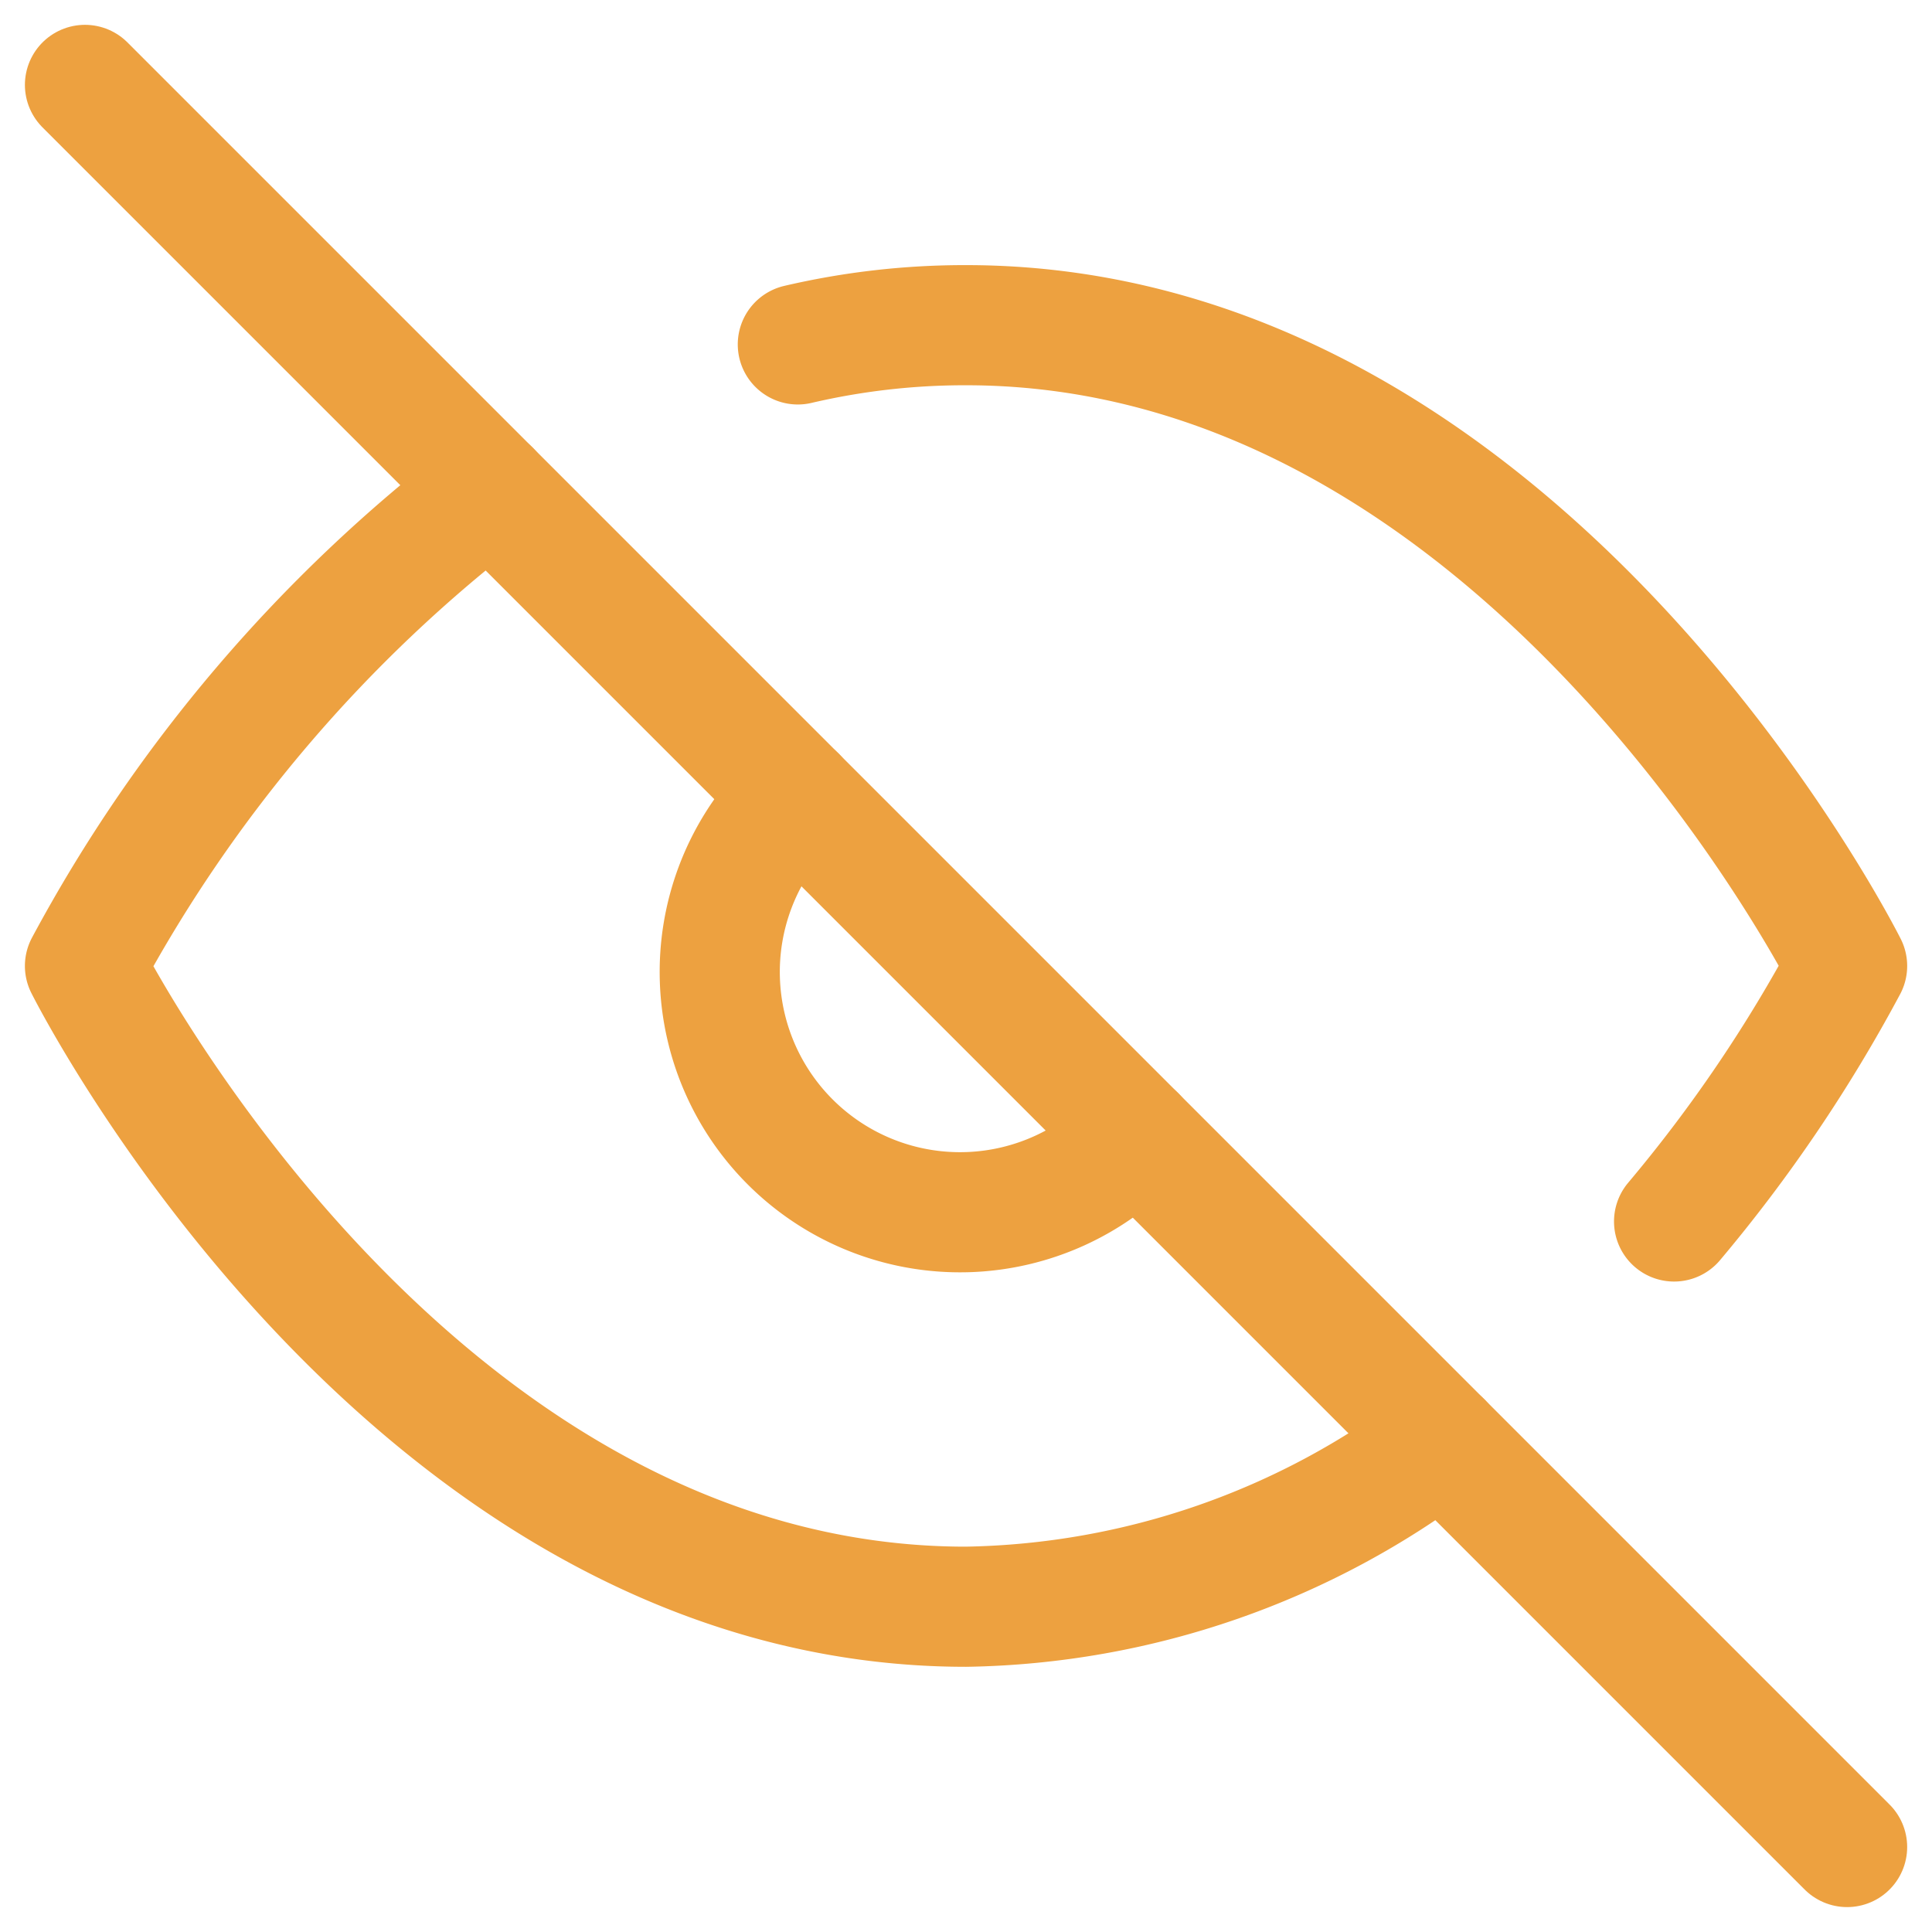
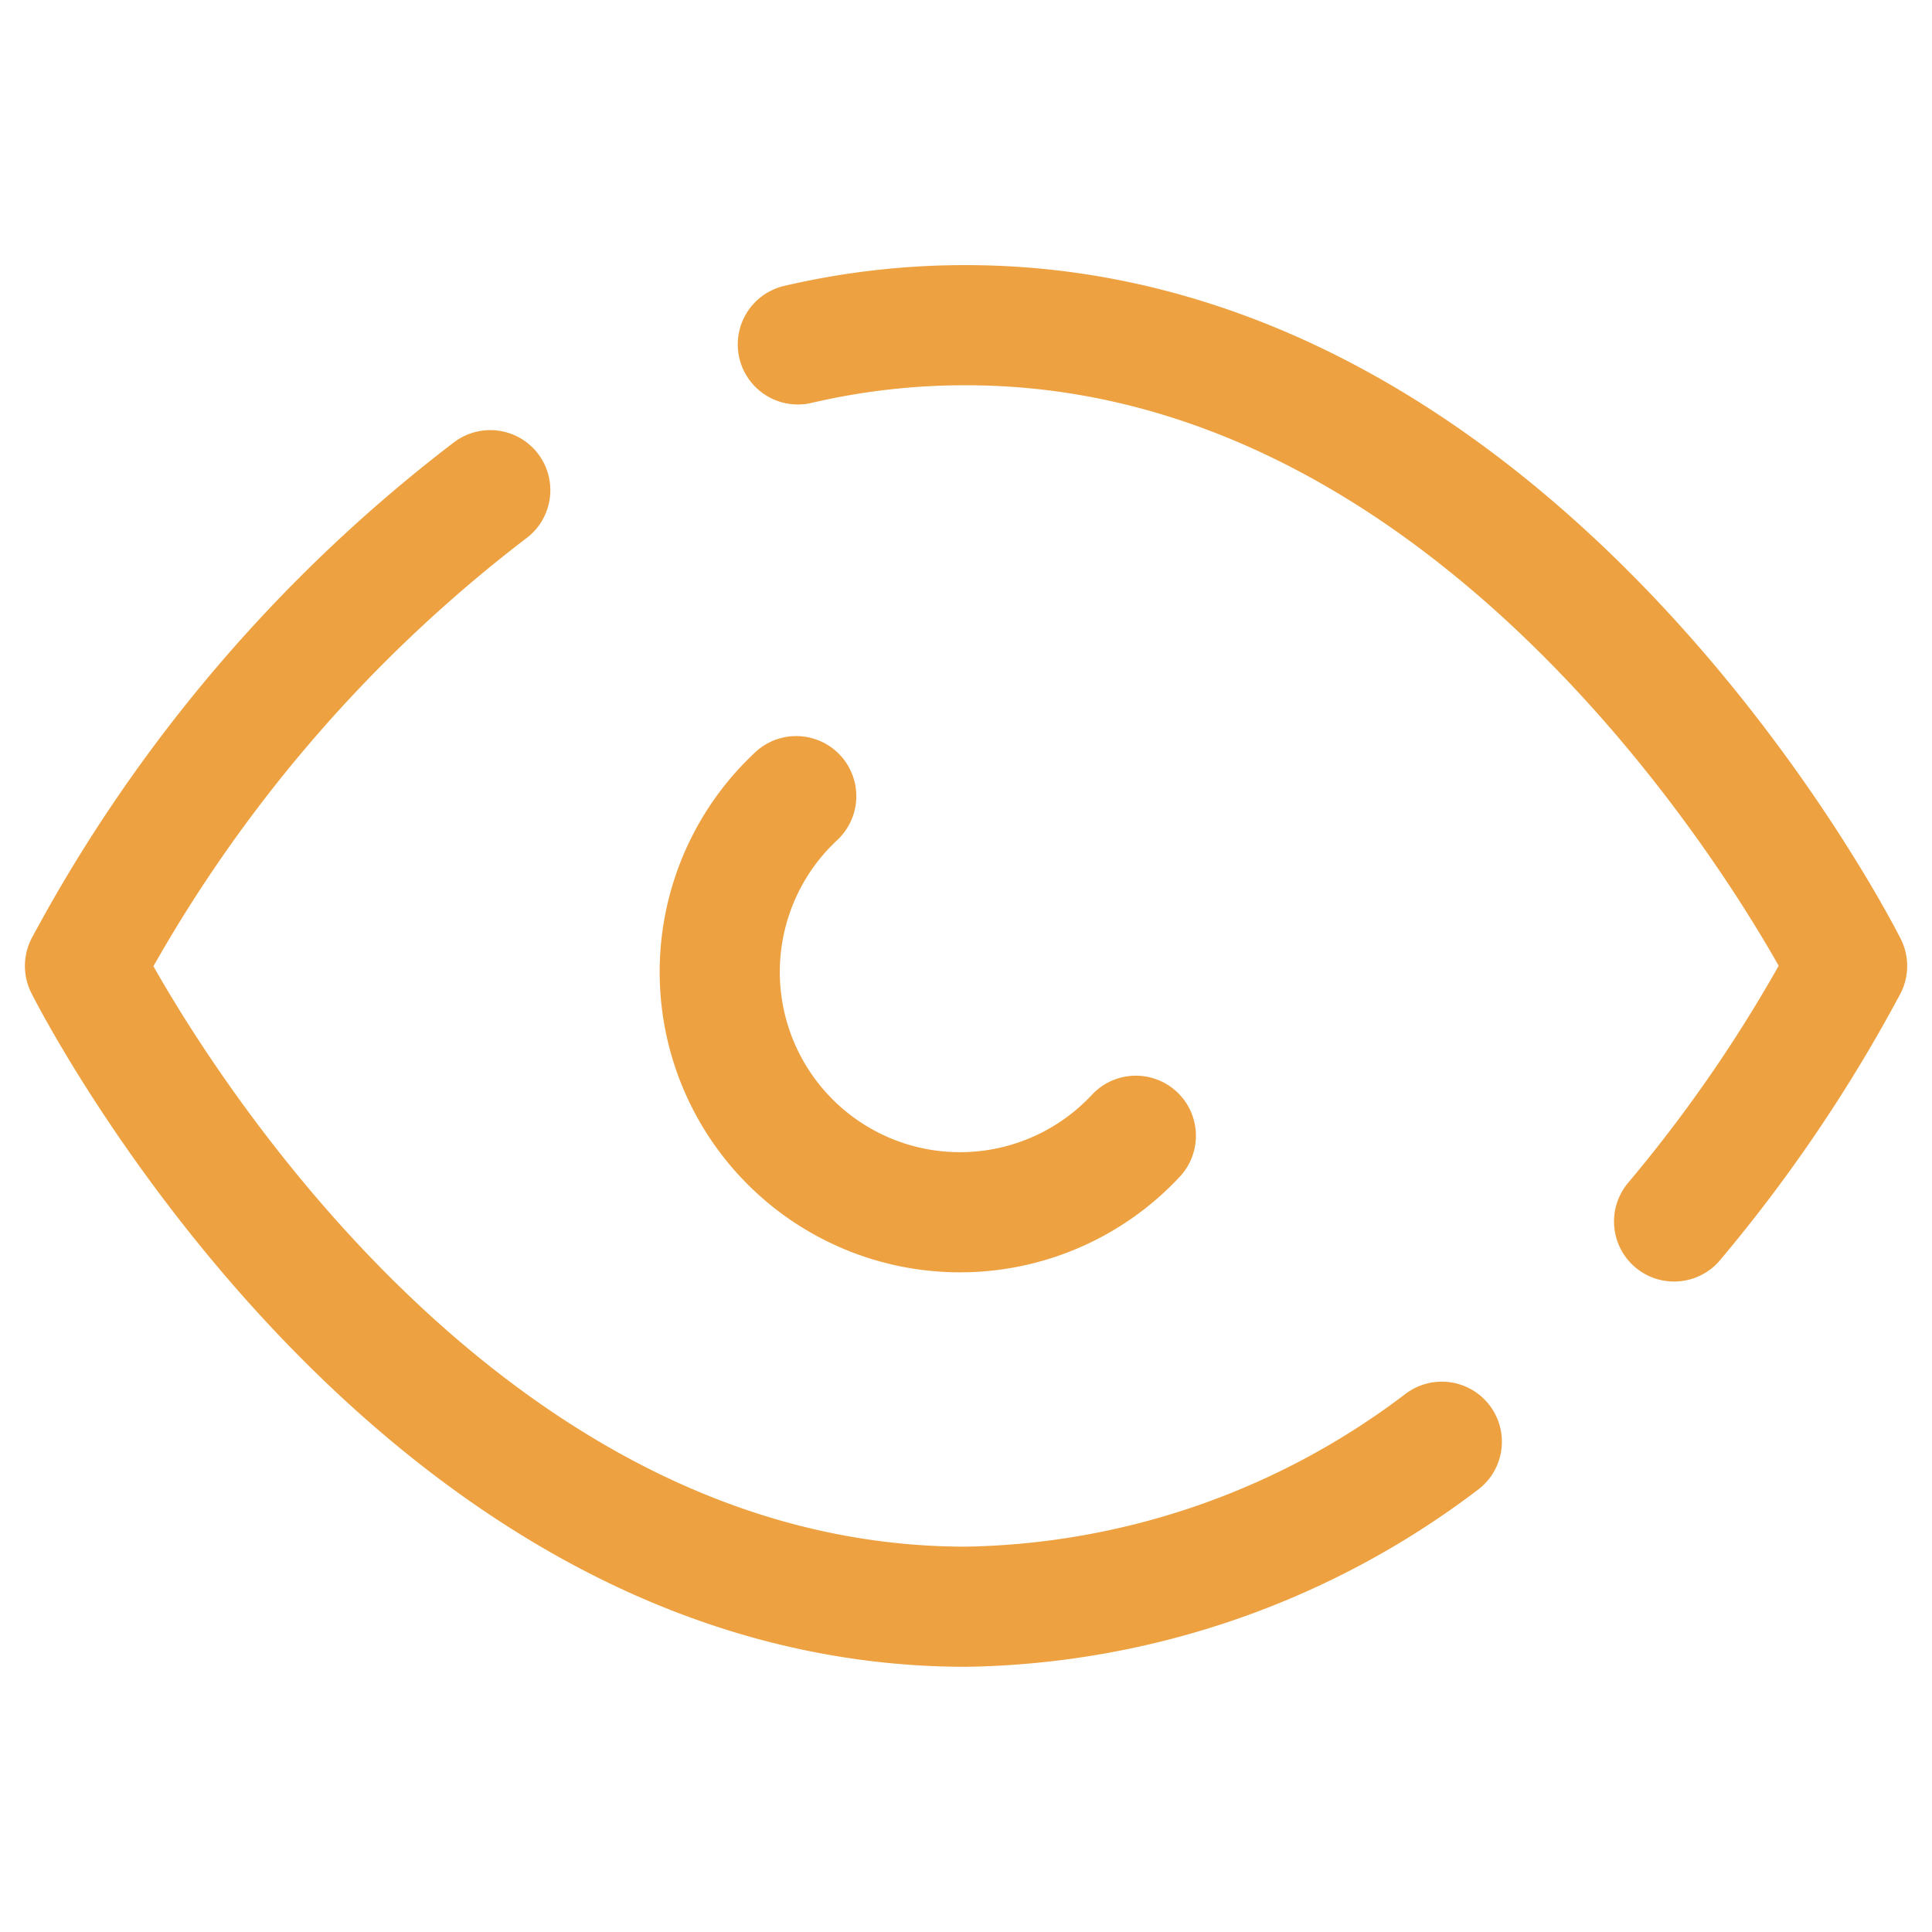
<svg xmlns="http://www.w3.org/2000/svg" width="24.121" height="24.121" viewBox="0 0 24.121 24.121">
  <g transform="translate(-324.393 -217.522)">
    <path d="M342.394,235.522a10.071,10.071,0,0,1-5.94,2.06c-7,0-11-8-11-8a18.455,18.455,0,0,1,5.06-5.94m3.84-1.82a9.16,9.16,0,0,1,2.1-.24c7,0,11,8,11,8a18.479,18.479,0,0,1-2.16,3.19m-6.72-1.07a3,3,0,0,1-4.39-4.09q.072-.076.15-.15" fill="none" stroke="#eda140" stroke-linecap="round" stroke-linejoin="round" stroke-width="1.5" />
-     <line x2="22" y2="22" transform="translate(325.454 218.582)" fill="none" stroke="#eda140" stroke-linecap="round" stroke-linejoin="round" stroke-width="1.5" />
  </g>
</svg>